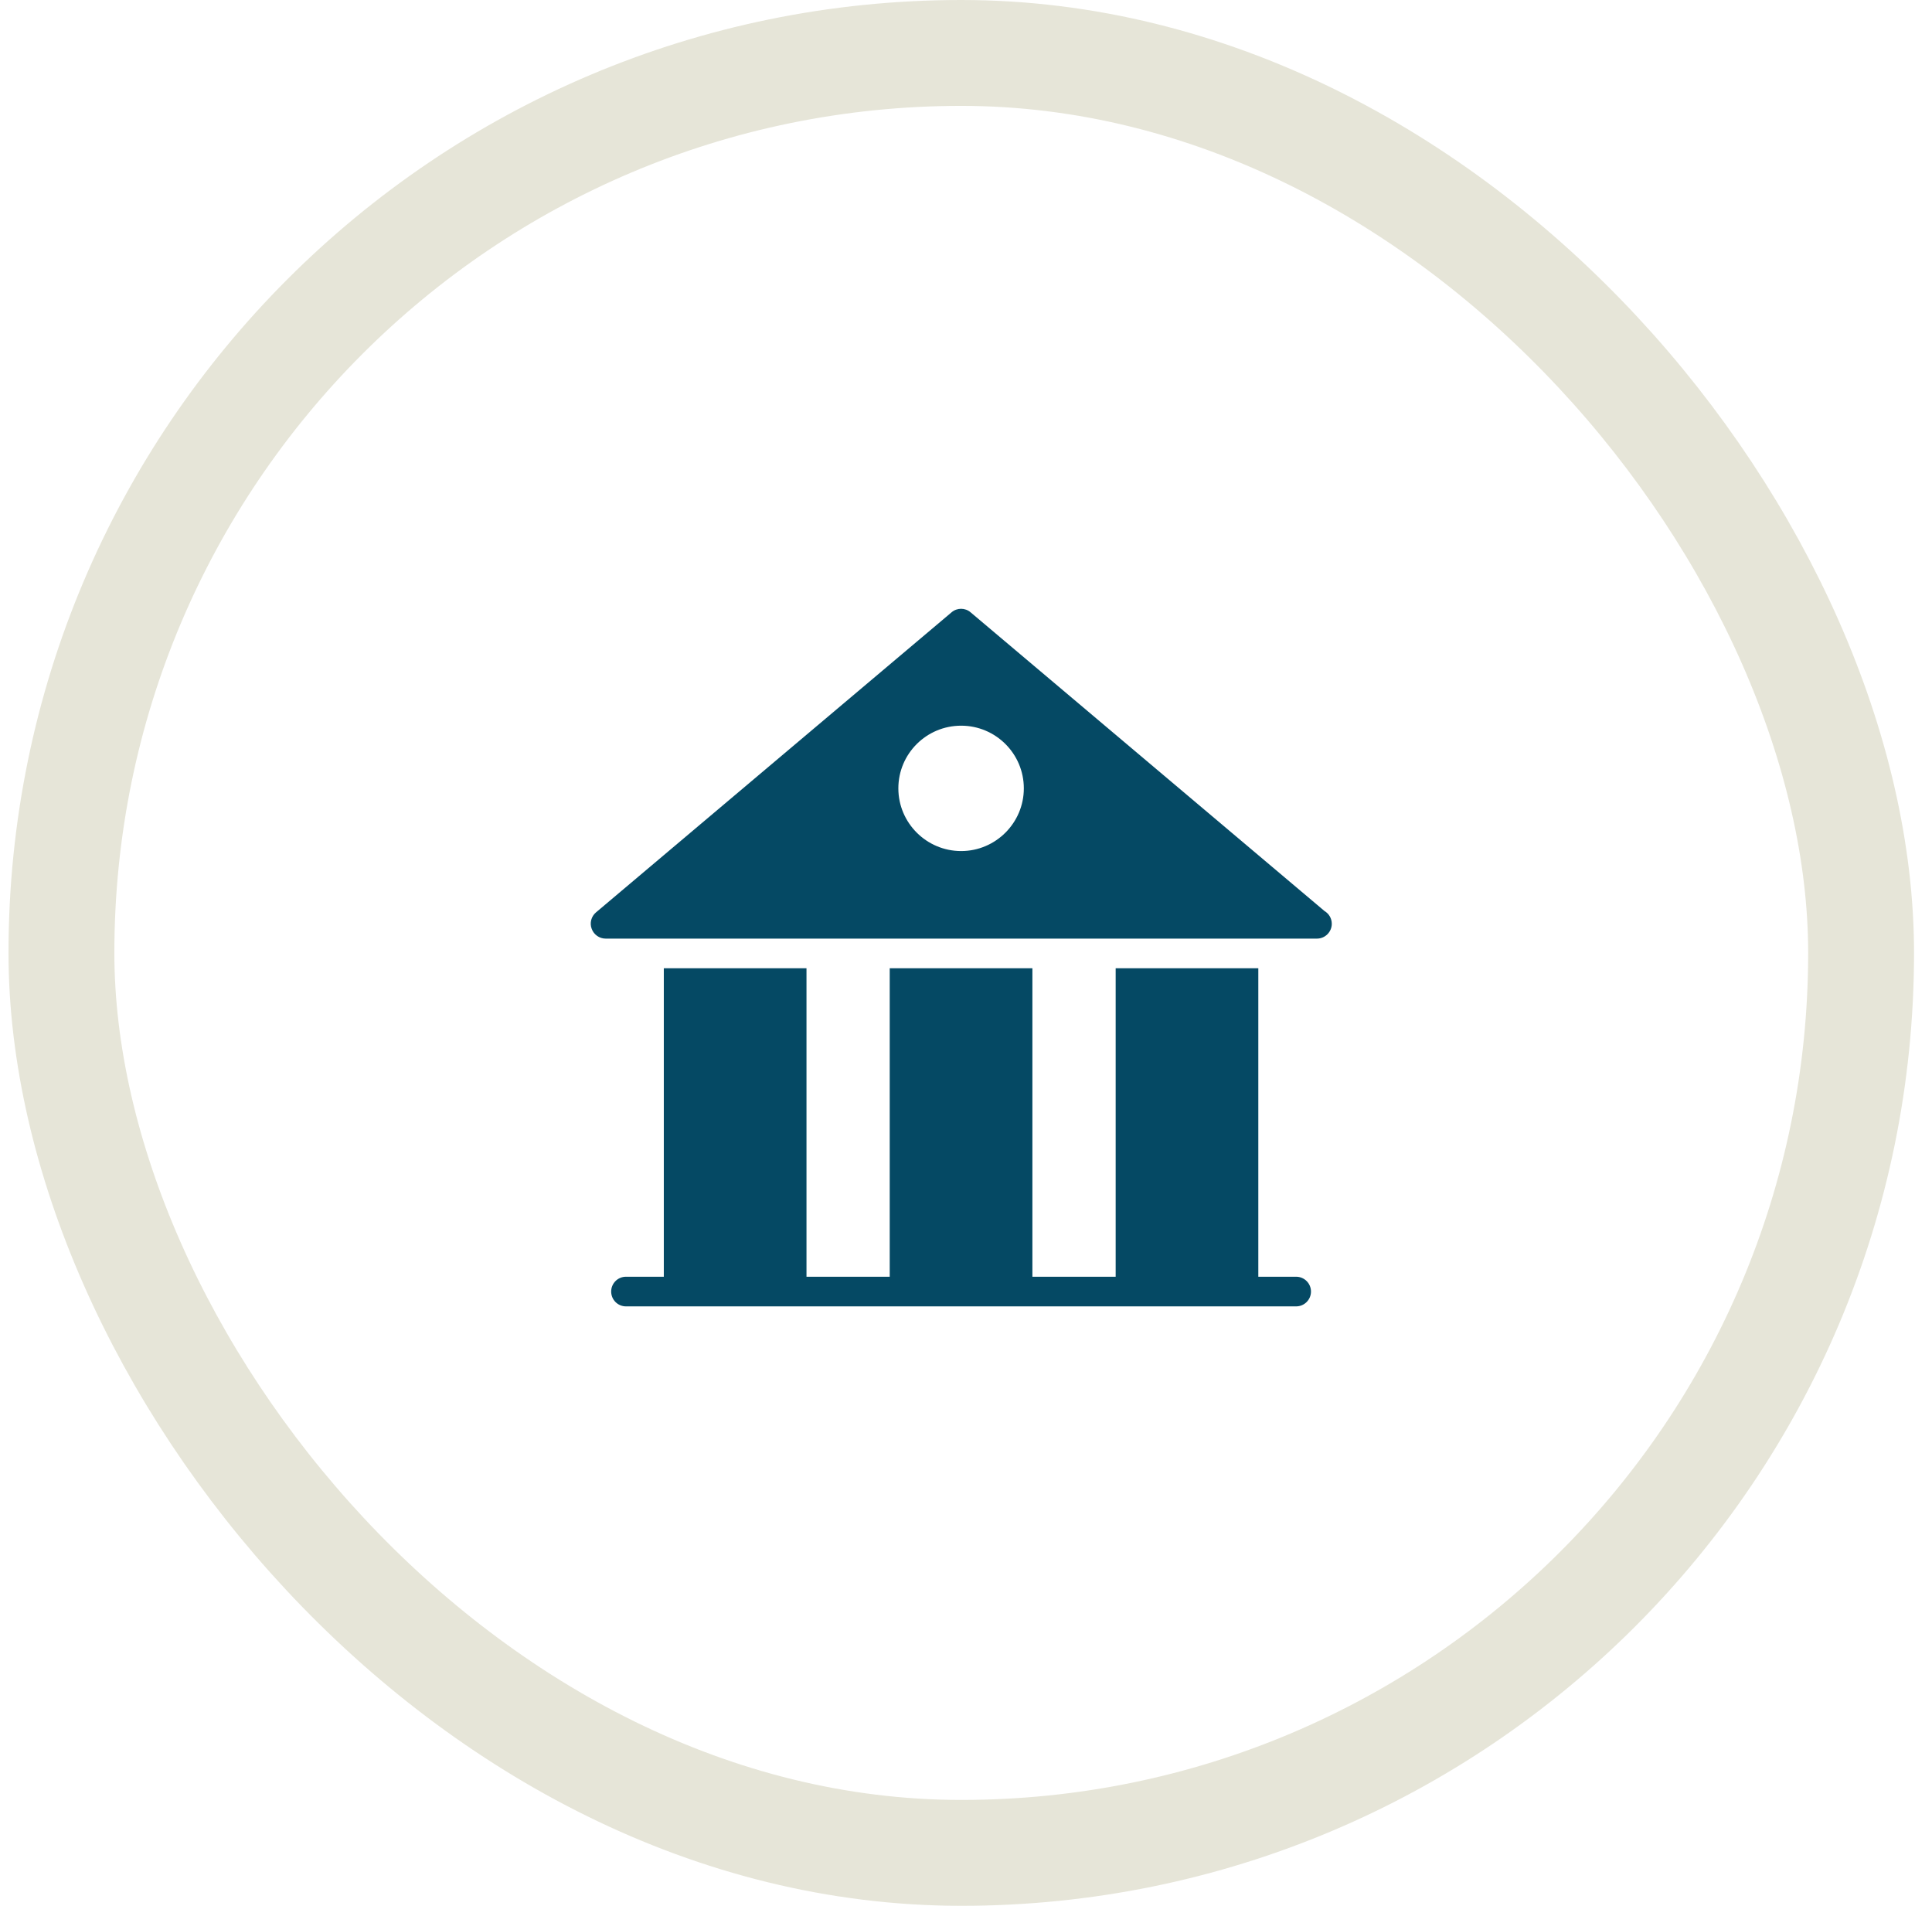
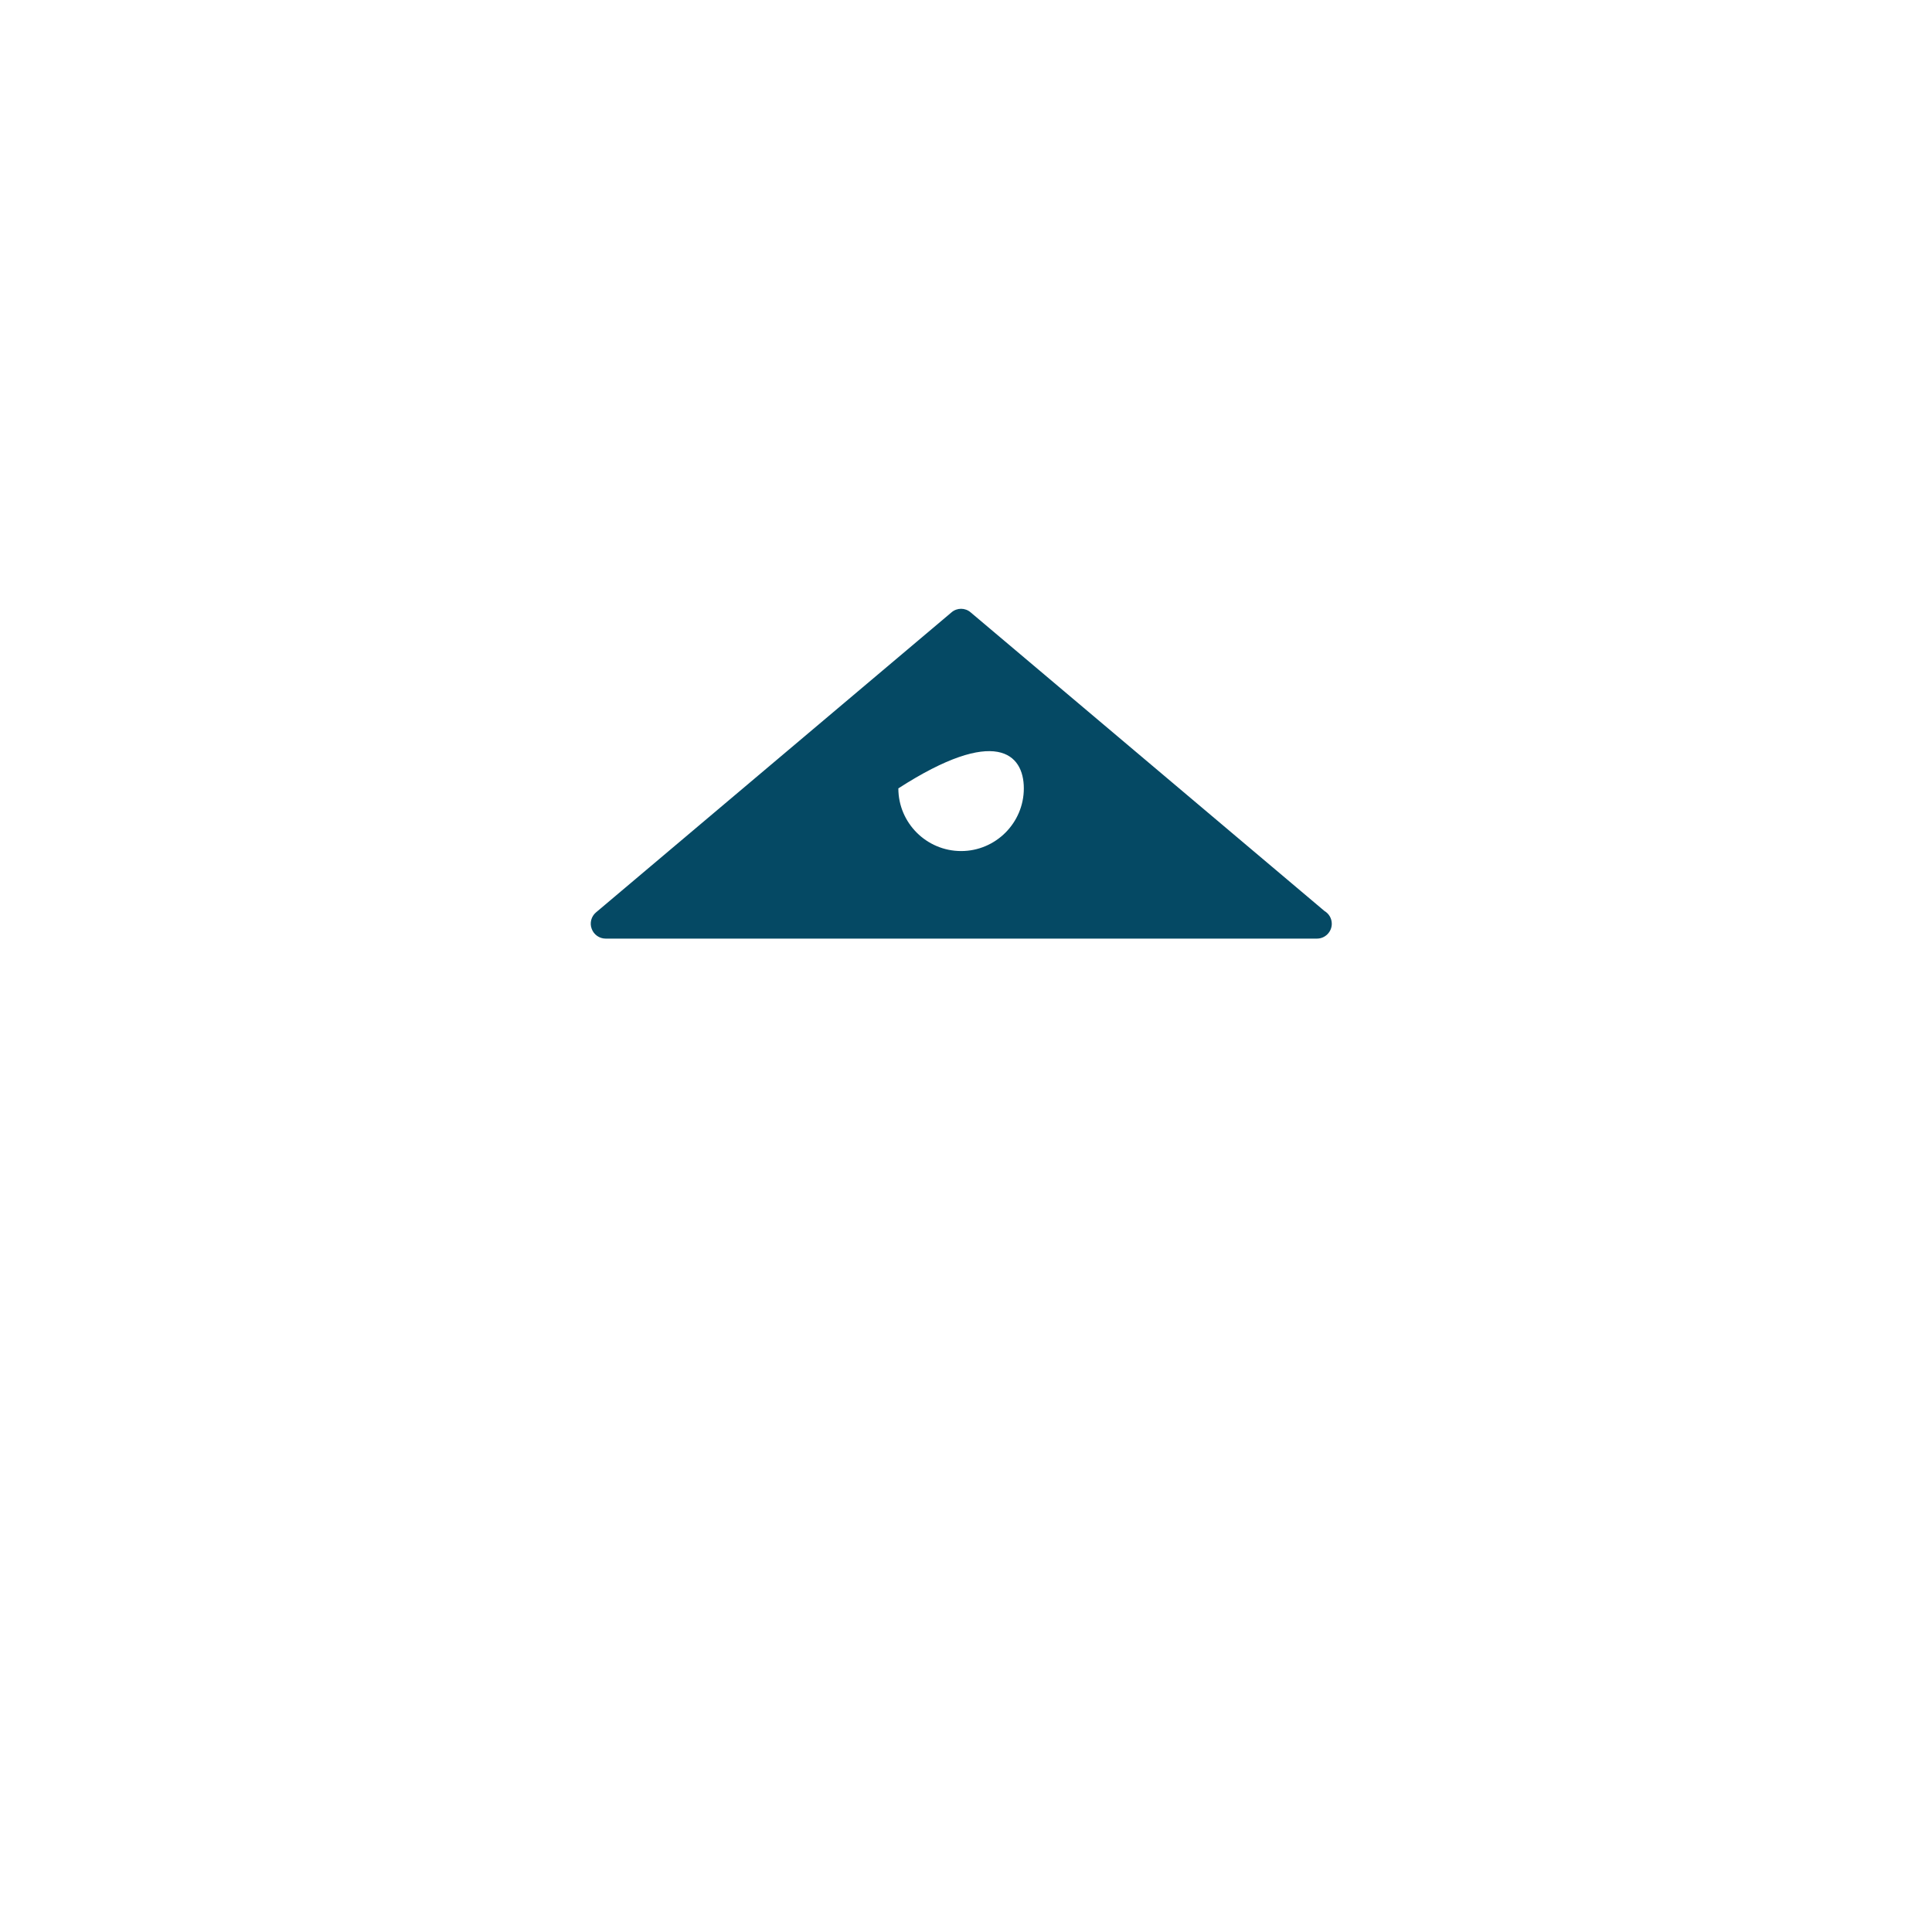
<svg xmlns="http://www.w3.org/2000/svg" width="73" height="72" viewBox="0 0 73 72" fill="none">
-   <rect x="2.321" y="2" width="68" height="68" rx="34" stroke="#E6E5D8" stroke-width="4" />
-   <path d="M48.975 48.234H47.545V36.579H42.155V48.234H39.009V36.579H33.618V48.234H30.473V36.579H25.082V48.234H23.652C23.343 48.234 23.093 48.484 23.093 48.794C23.093 49.103 23.343 49.354 23.652 49.354H48.975C49.284 49.354 49.535 49.103 49.535 48.794C49.535 48.484 49.284 48.234 48.975 48.234H48.975Z" fill="#054964" />
-   <path d="M50.047 34.419L36.675 23.134C36.468 22.955 36.16 22.955 35.953 23.134L22.52 34.469C22.34 34.62 22.273 34.872 22.357 35.09C22.436 35.309 22.648 35.46 22.883 35.46H49.75H49.761C50.069 35.46 50.321 35.208 50.321 34.9C50.321 34.693 50.209 34.514 50.047 34.419L50.047 34.419ZM36.317 32.152C35.007 32.152 33.944 31.088 33.944 29.784C33.944 28.474 35.007 27.416 36.317 27.416C37.621 27.416 38.685 28.474 38.685 29.784C38.685 31.088 37.621 32.152 36.317 32.152Z" fill="#054964" />
+   <path d="M50.047 34.419L36.675 23.134C36.468 22.955 36.16 22.955 35.953 23.134L22.52 34.469C22.34 34.62 22.273 34.872 22.357 35.09C22.436 35.309 22.648 35.46 22.883 35.46H49.75H49.761C50.069 35.46 50.321 35.208 50.321 34.9C50.321 34.693 50.209 34.514 50.047 34.419L50.047 34.419ZM36.317 32.152C35.007 32.152 33.944 31.088 33.944 29.784C37.621 27.416 38.685 28.474 38.685 29.784C38.685 31.088 37.621 32.152 36.317 32.152Z" fill="#054964" />
</svg>